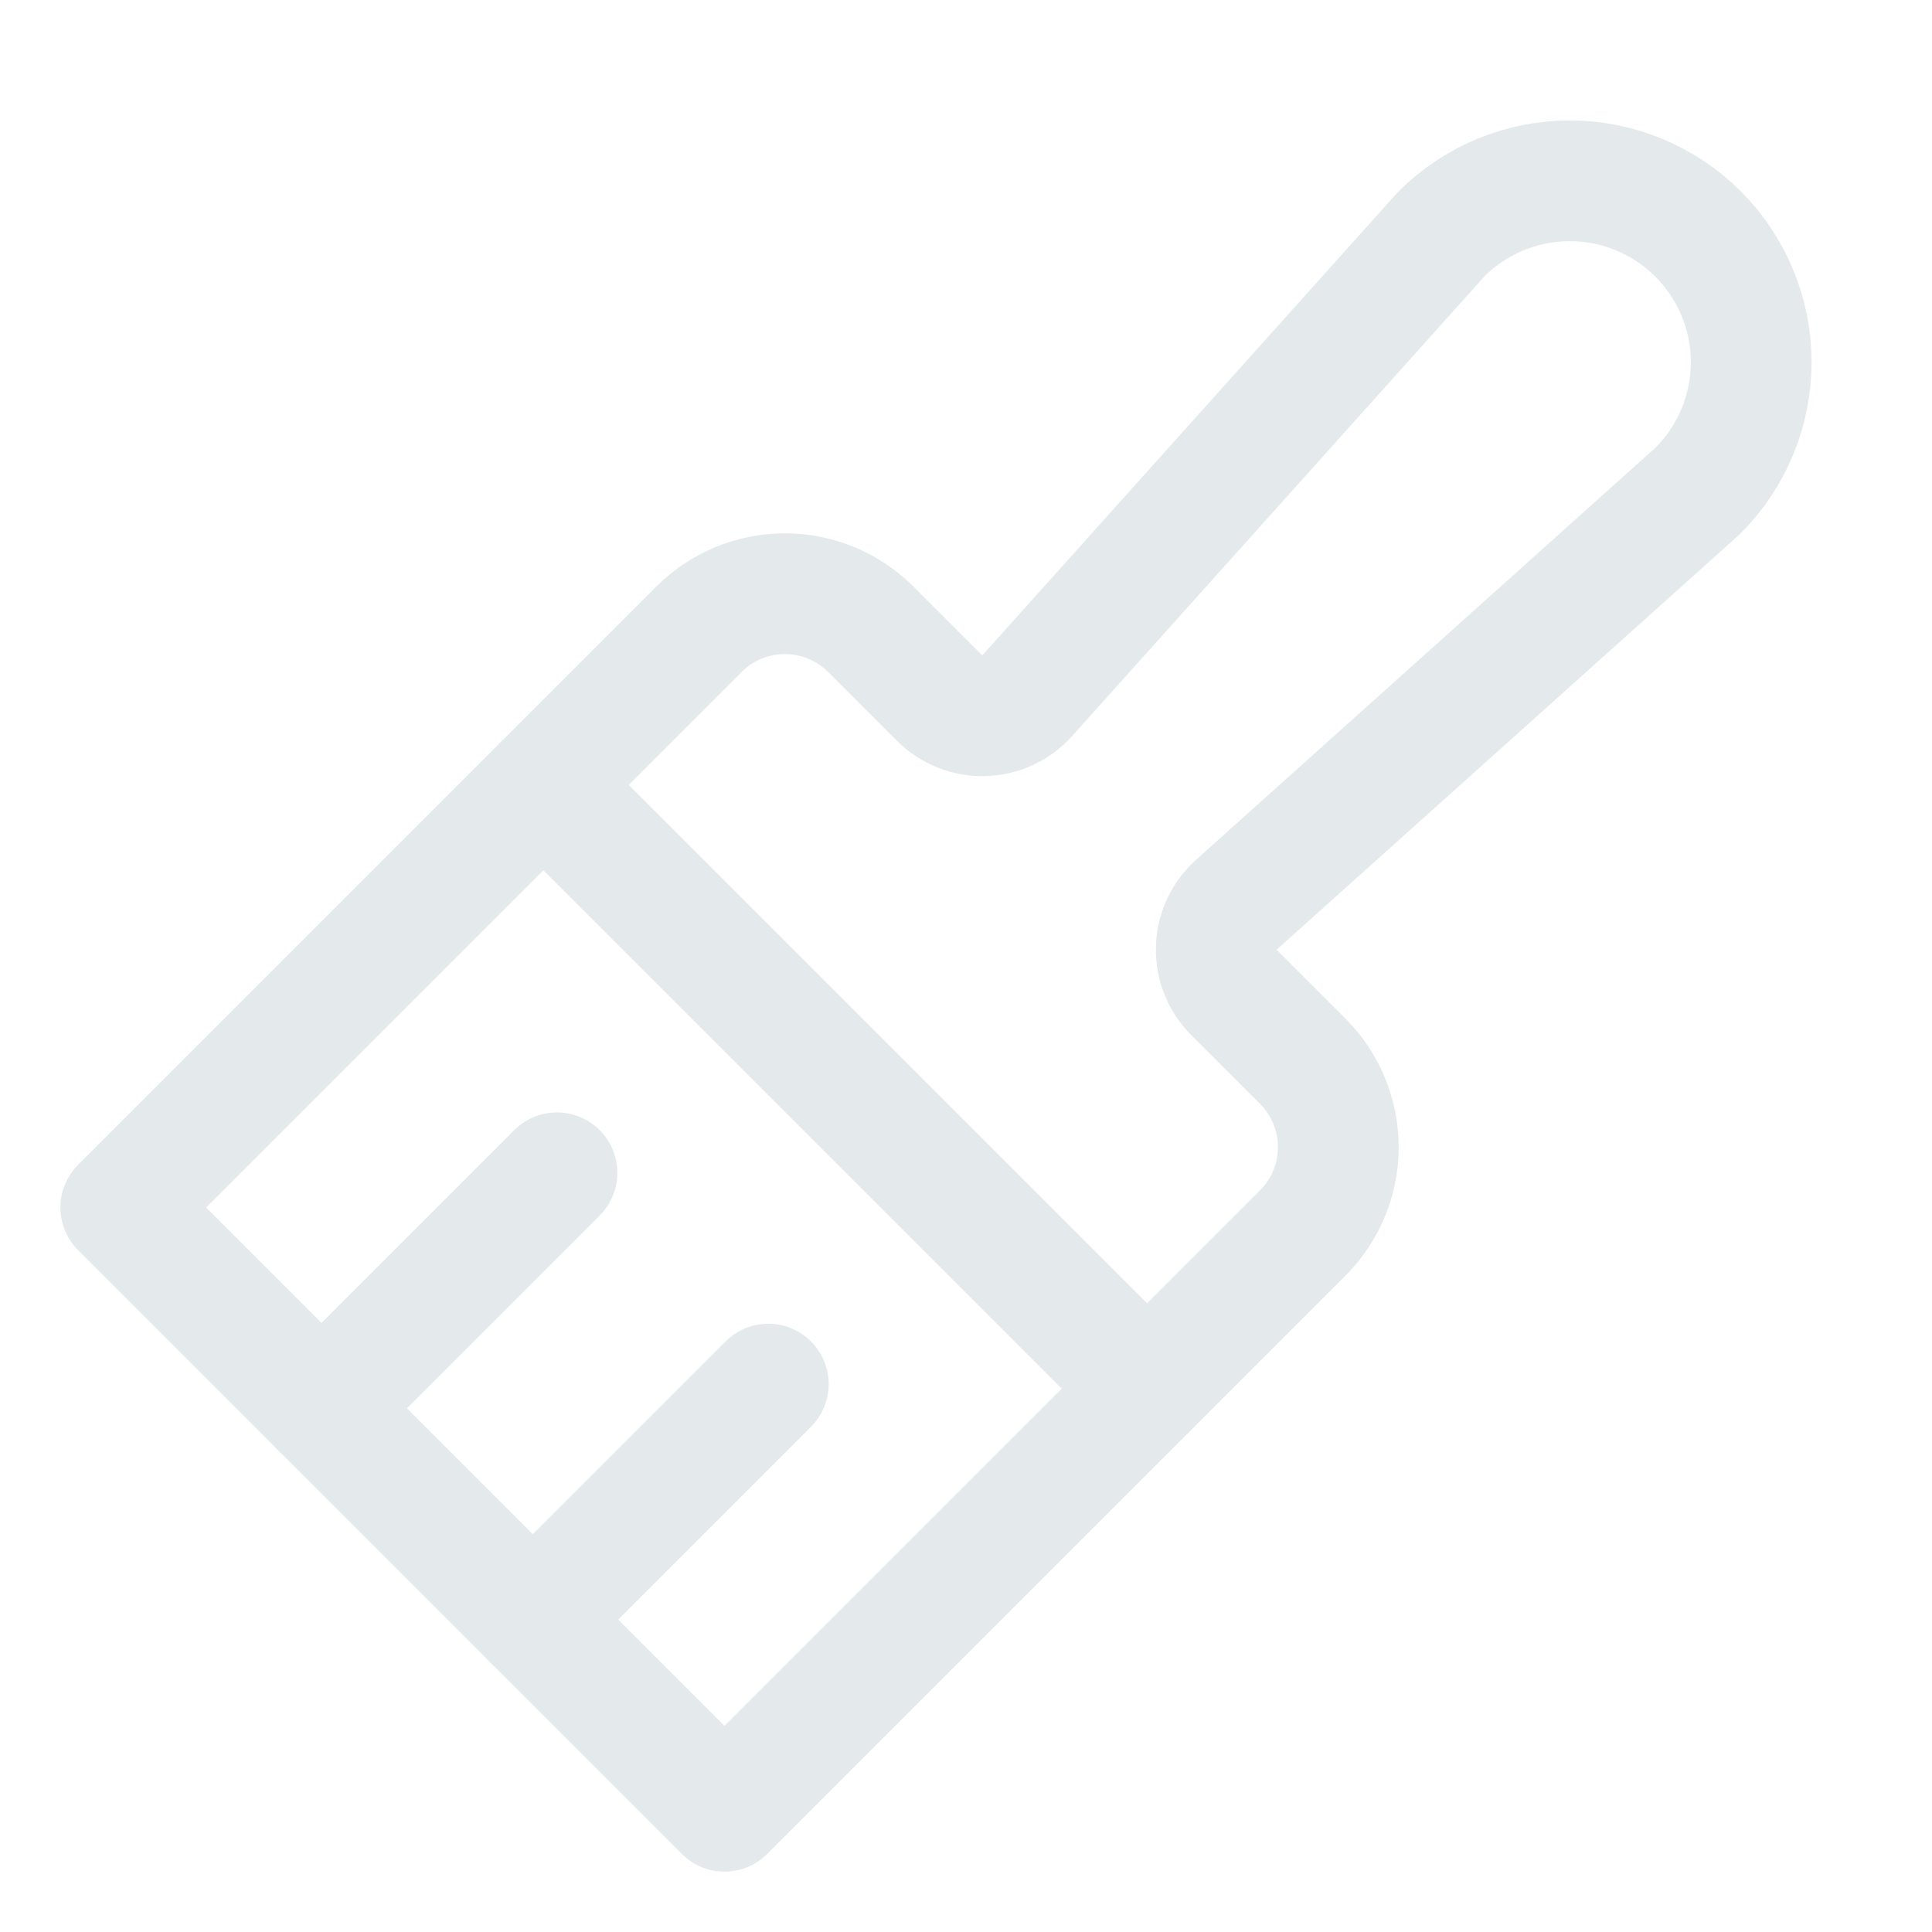
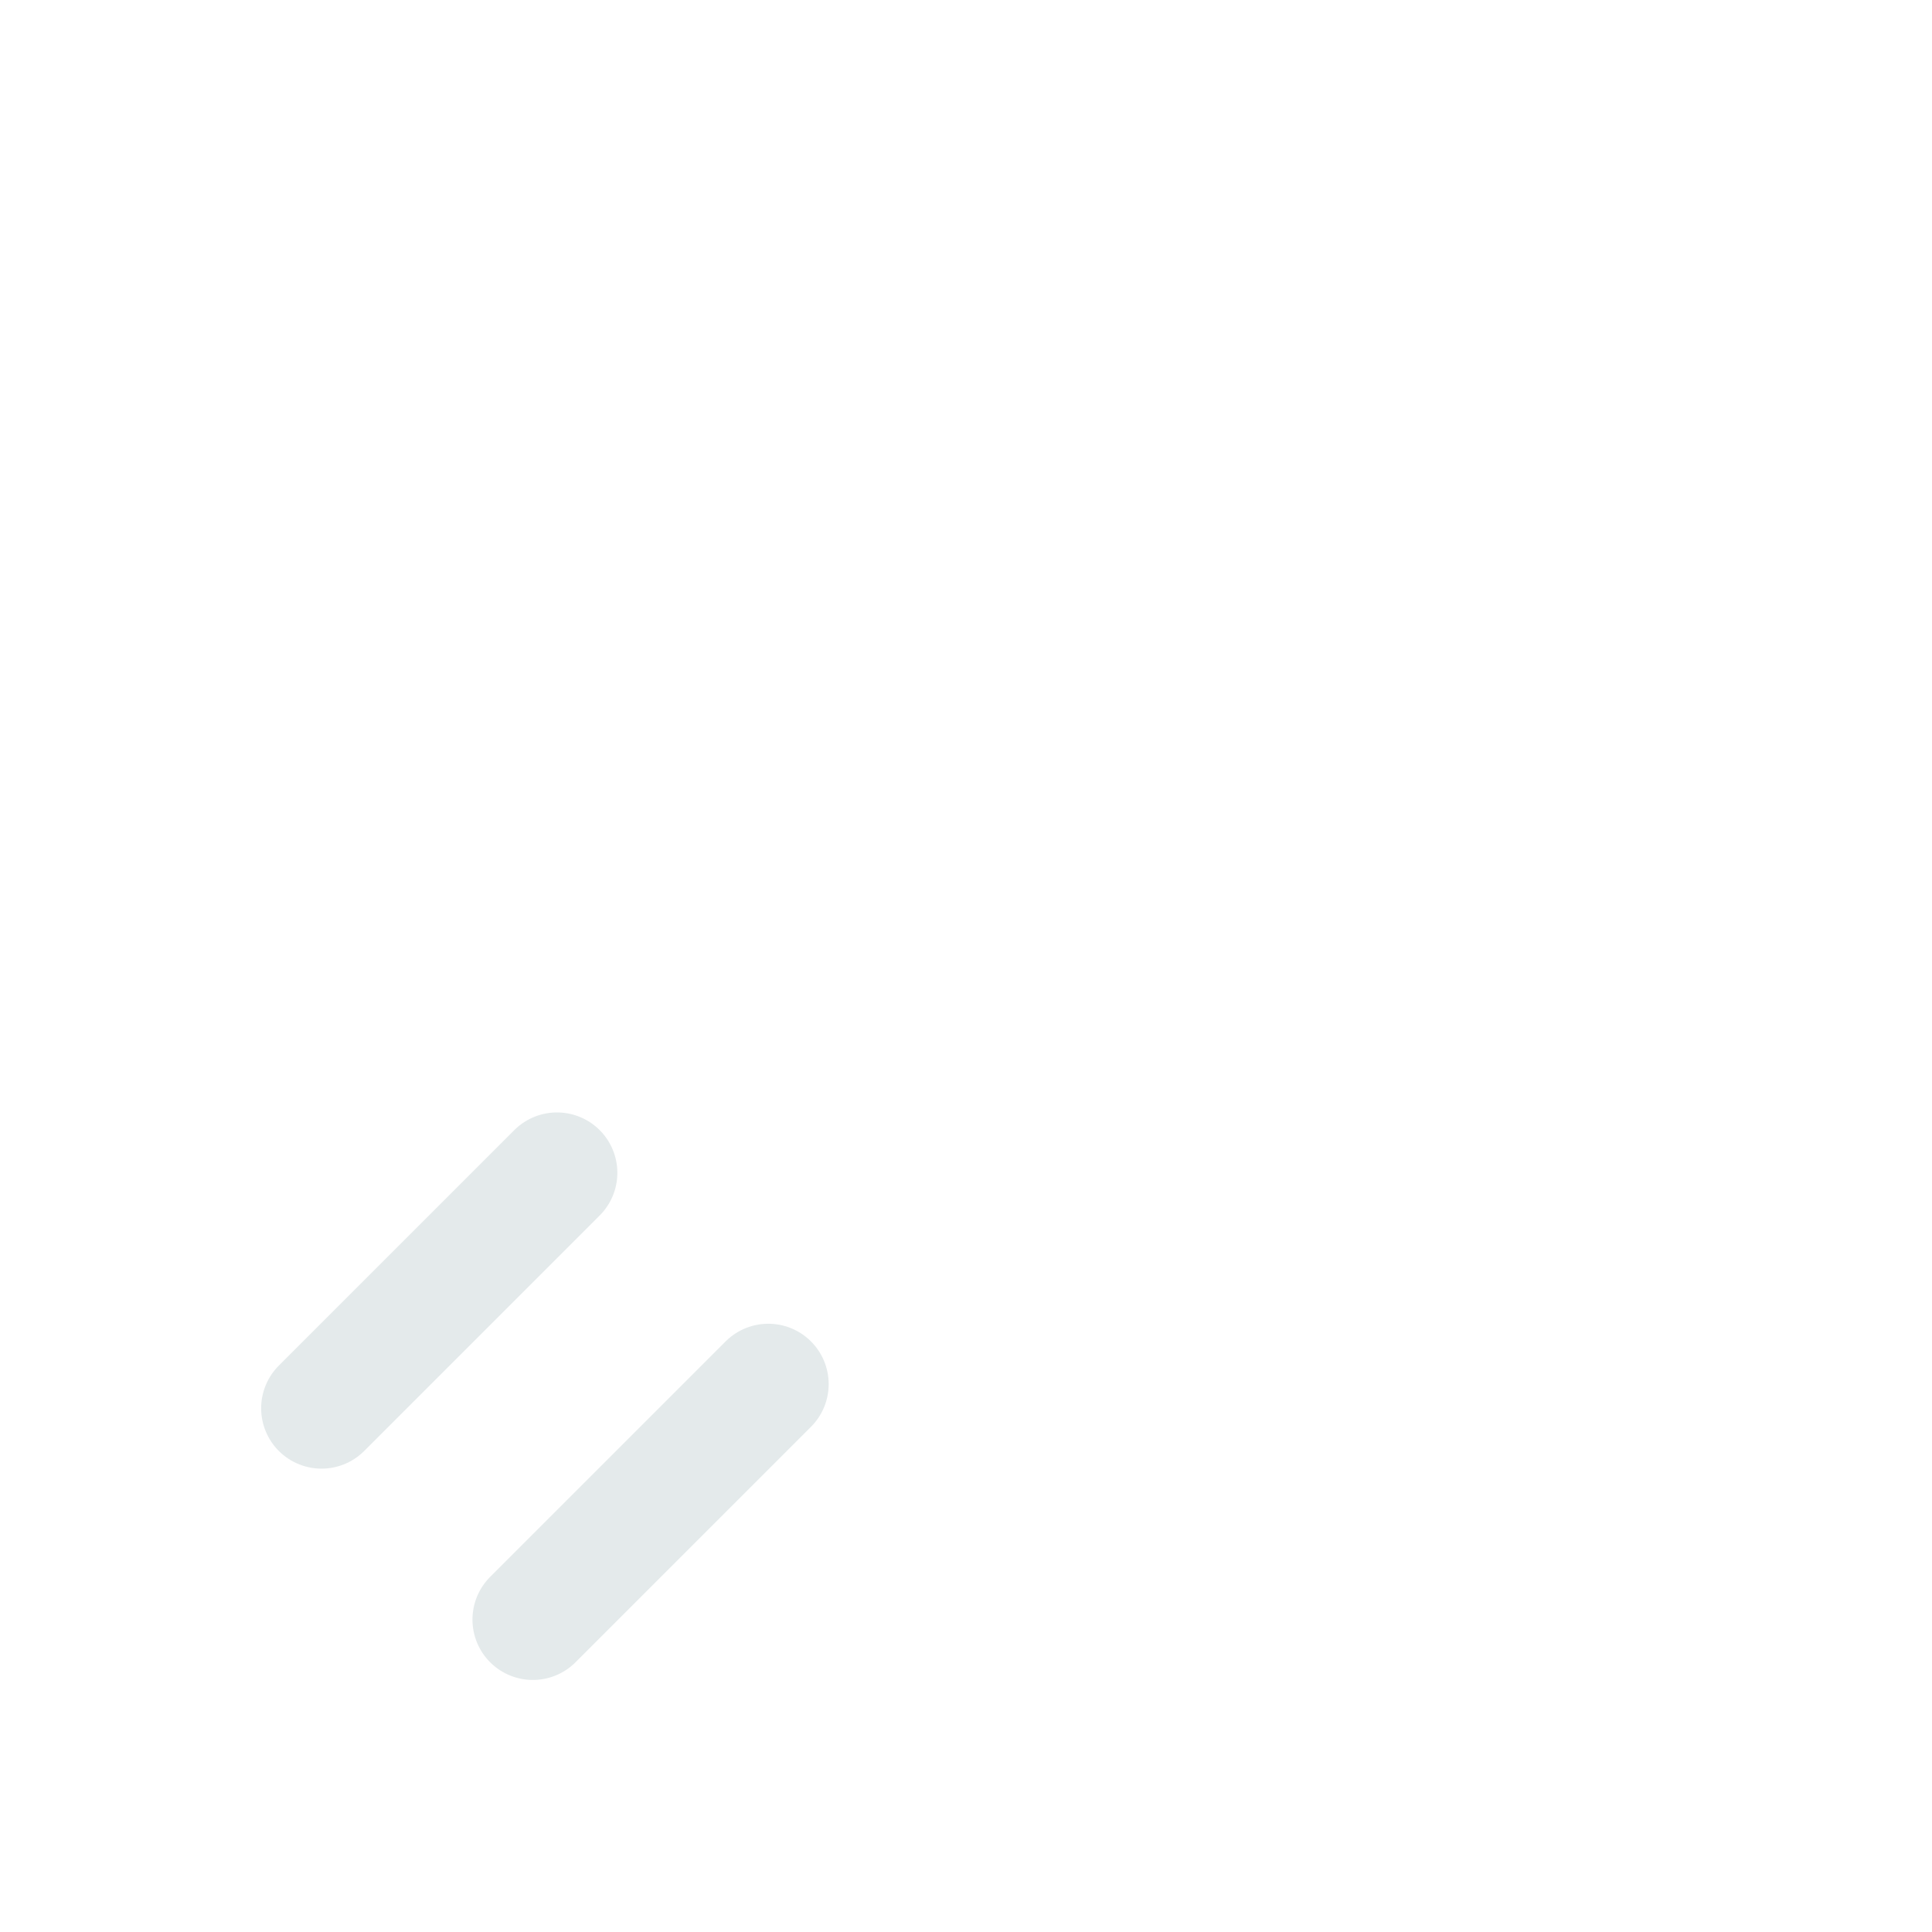
<svg xmlns="http://www.w3.org/2000/svg" width="24" height="24" viewBox="0 0 24 24" fill="none">
-   <path d="M6.75 9.75L14.25 17.25" stroke="#E4EAEB" stroke-width="1.5" stroke-linecap="round" stroke-linejoin="round" />
  <path d="M9.544 17.194L6.619 20.119" stroke="#E4EAEB" stroke-width="1.5" stroke-linecap="round" stroke-linejoin="round" />
  <path d="M6.919 14.569L3.994 17.494" stroke="#E4EAEB" stroke-width="1.5" stroke-linecap="round" stroke-linejoin="round" />
-   <path d="M12.759 8.644L17.906 2.906C18.329 2.484 18.902 2.246 19.5 2.246C20.098 2.246 20.671 2.484 21.094 2.906C21.516 3.329 21.754 3.902 21.754 4.5C21.754 5.098 21.516 5.671 21.094 6.094L15.356 11.241C15.281 11.309 15.22 11.392 15.177 11.484C15.135 11.576 15.111 11.677 15.109 11.778C15.106 11.88 15.124 11.981 15.162 12.076C15.2 12.17 15.256 12.256 15.328 12.328L16.191 13.191C16.469 13.473 16.625 13.854 16.625 14.25C16.625 14.646 16.469 15.027 16.191 15.309L9 22.5L1.5 15L8.691 7.809C8.973 7.531 9.354 7.375 9.75 7.375C10.146 7.375 10.527 7.531 10.809 7.809L11.672 8.672C11.744 8.744 11.83 8.8 11.924 8.838C12.019 8.876 12.12 8.894 12.222 8.891C12.323 8.889 12.424 8.865 12.516 8.823C12.608 8.78 12.691 8.719 12.759 8.644Z" stroke="#E4EAEB" stroke-width="1.5" stroke-linecap="round" stroke-linejoin="round" />
</svg>